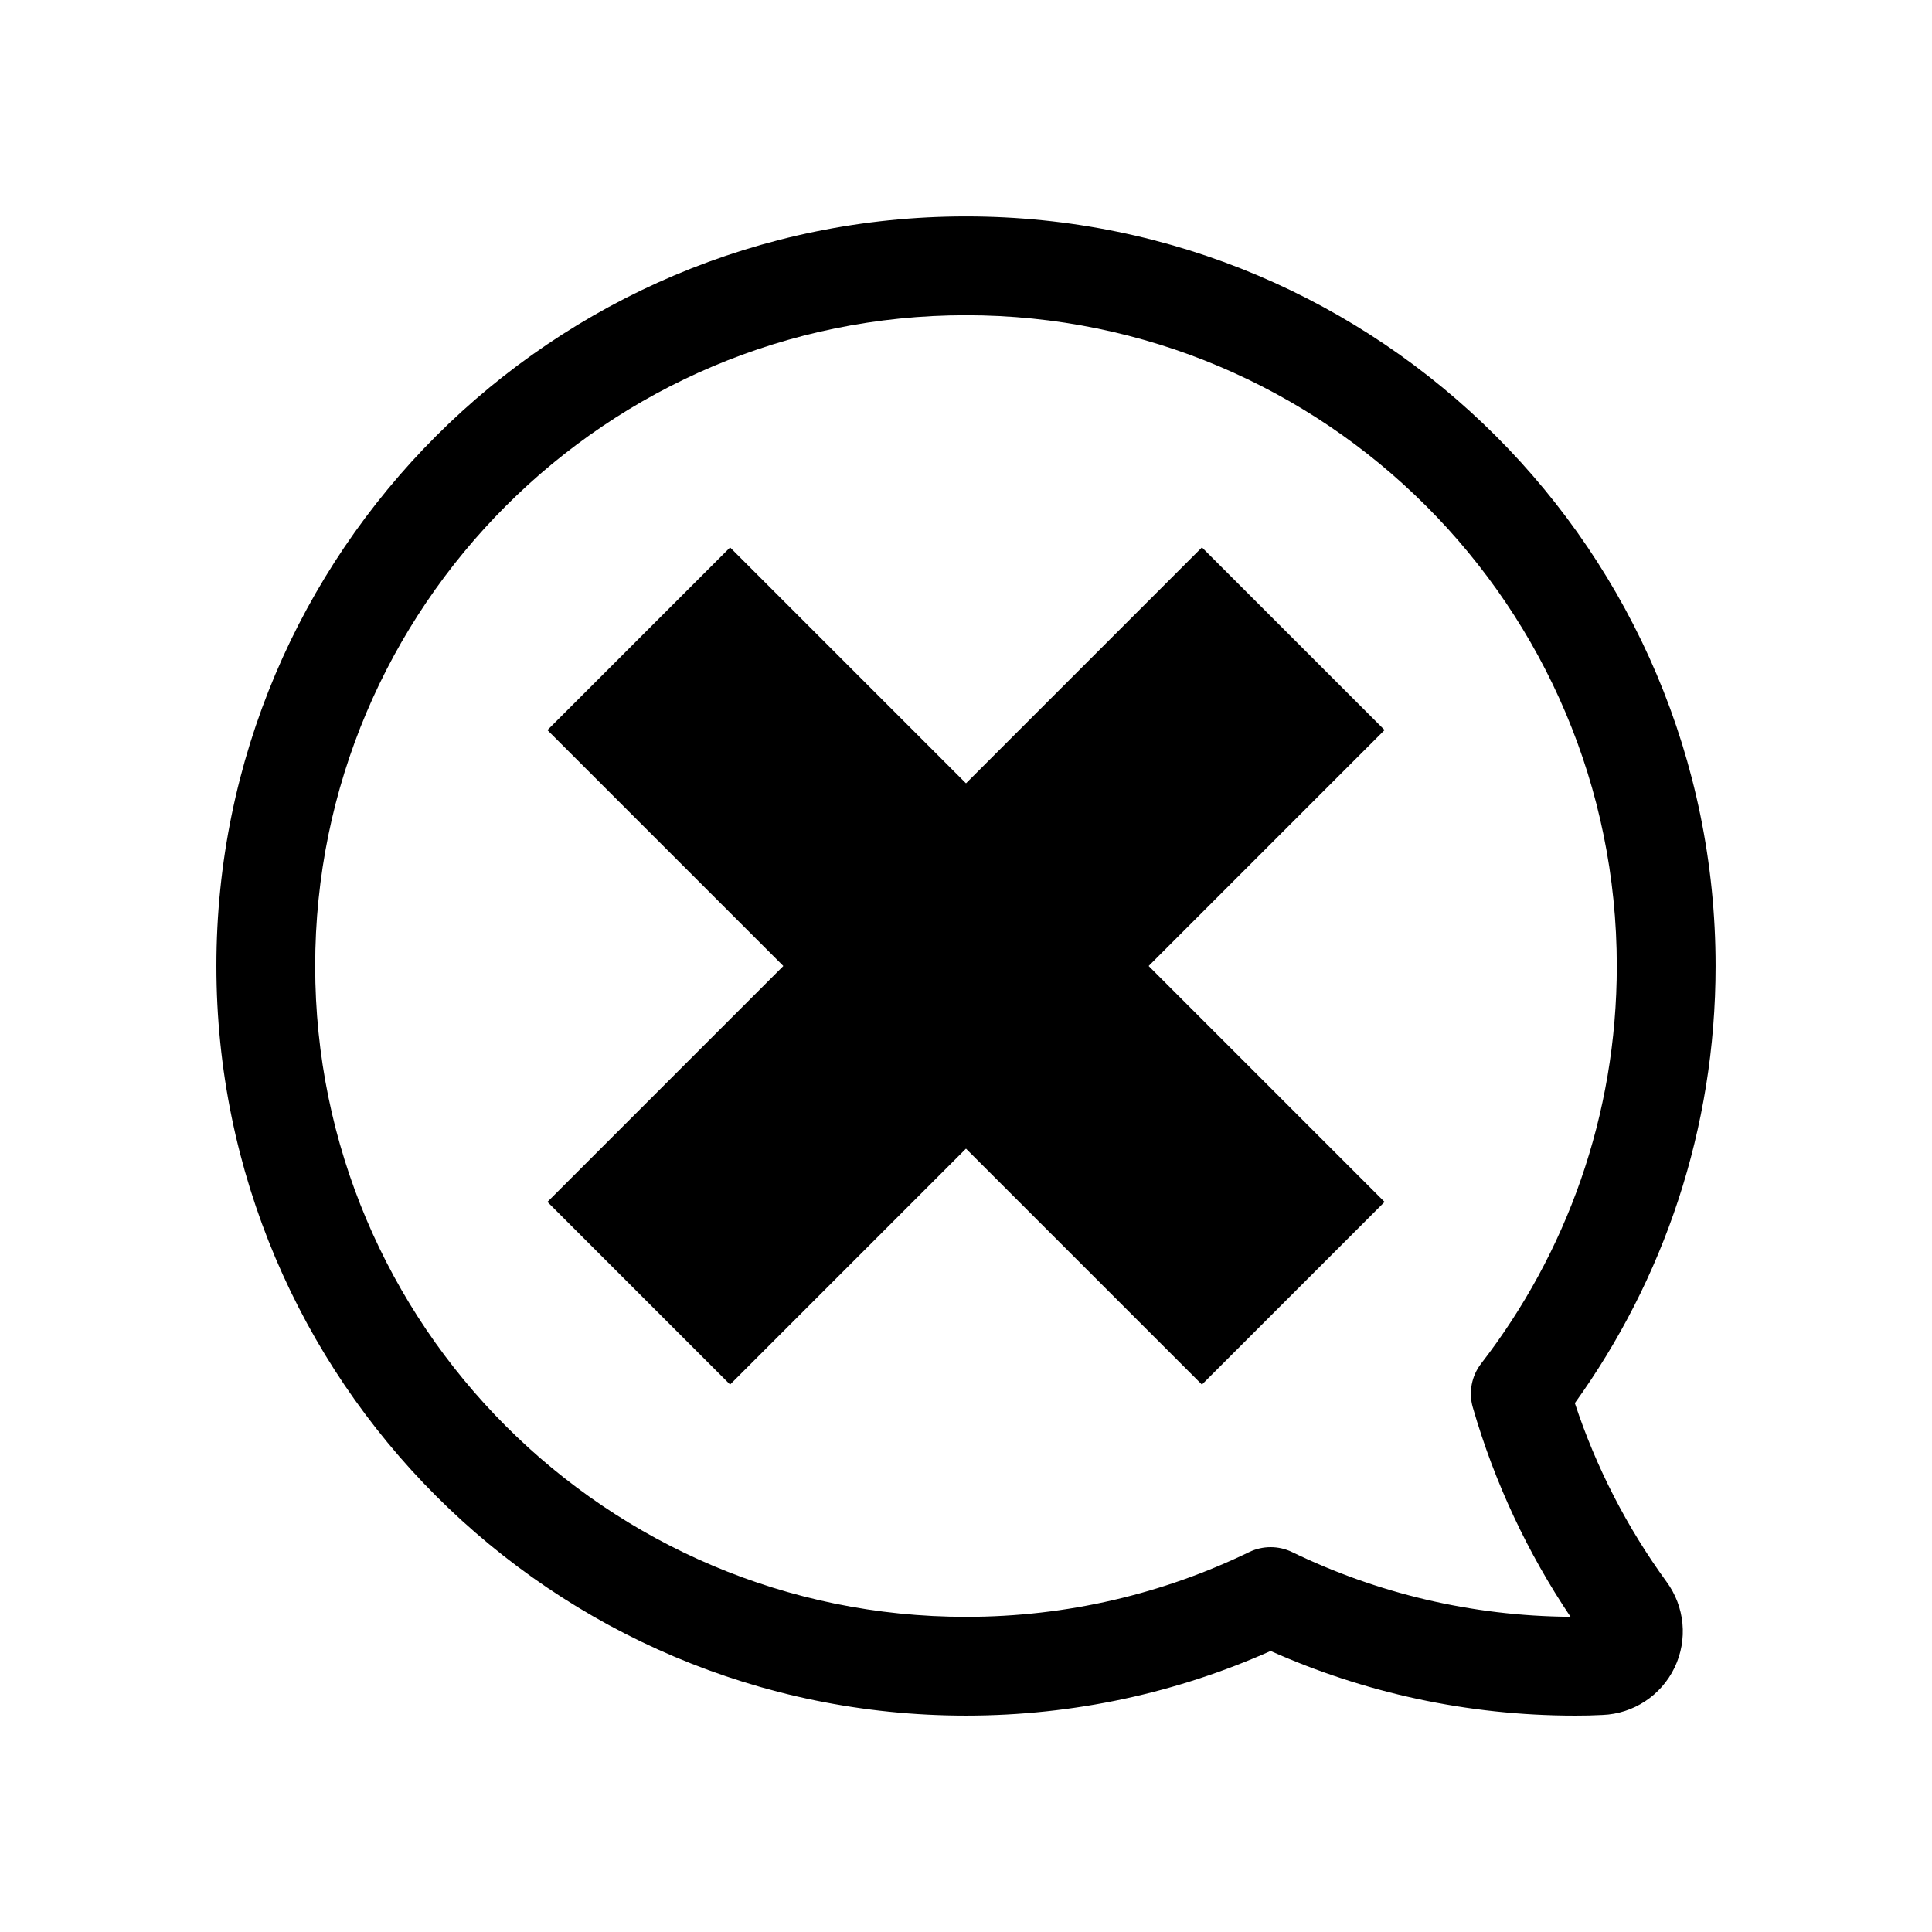
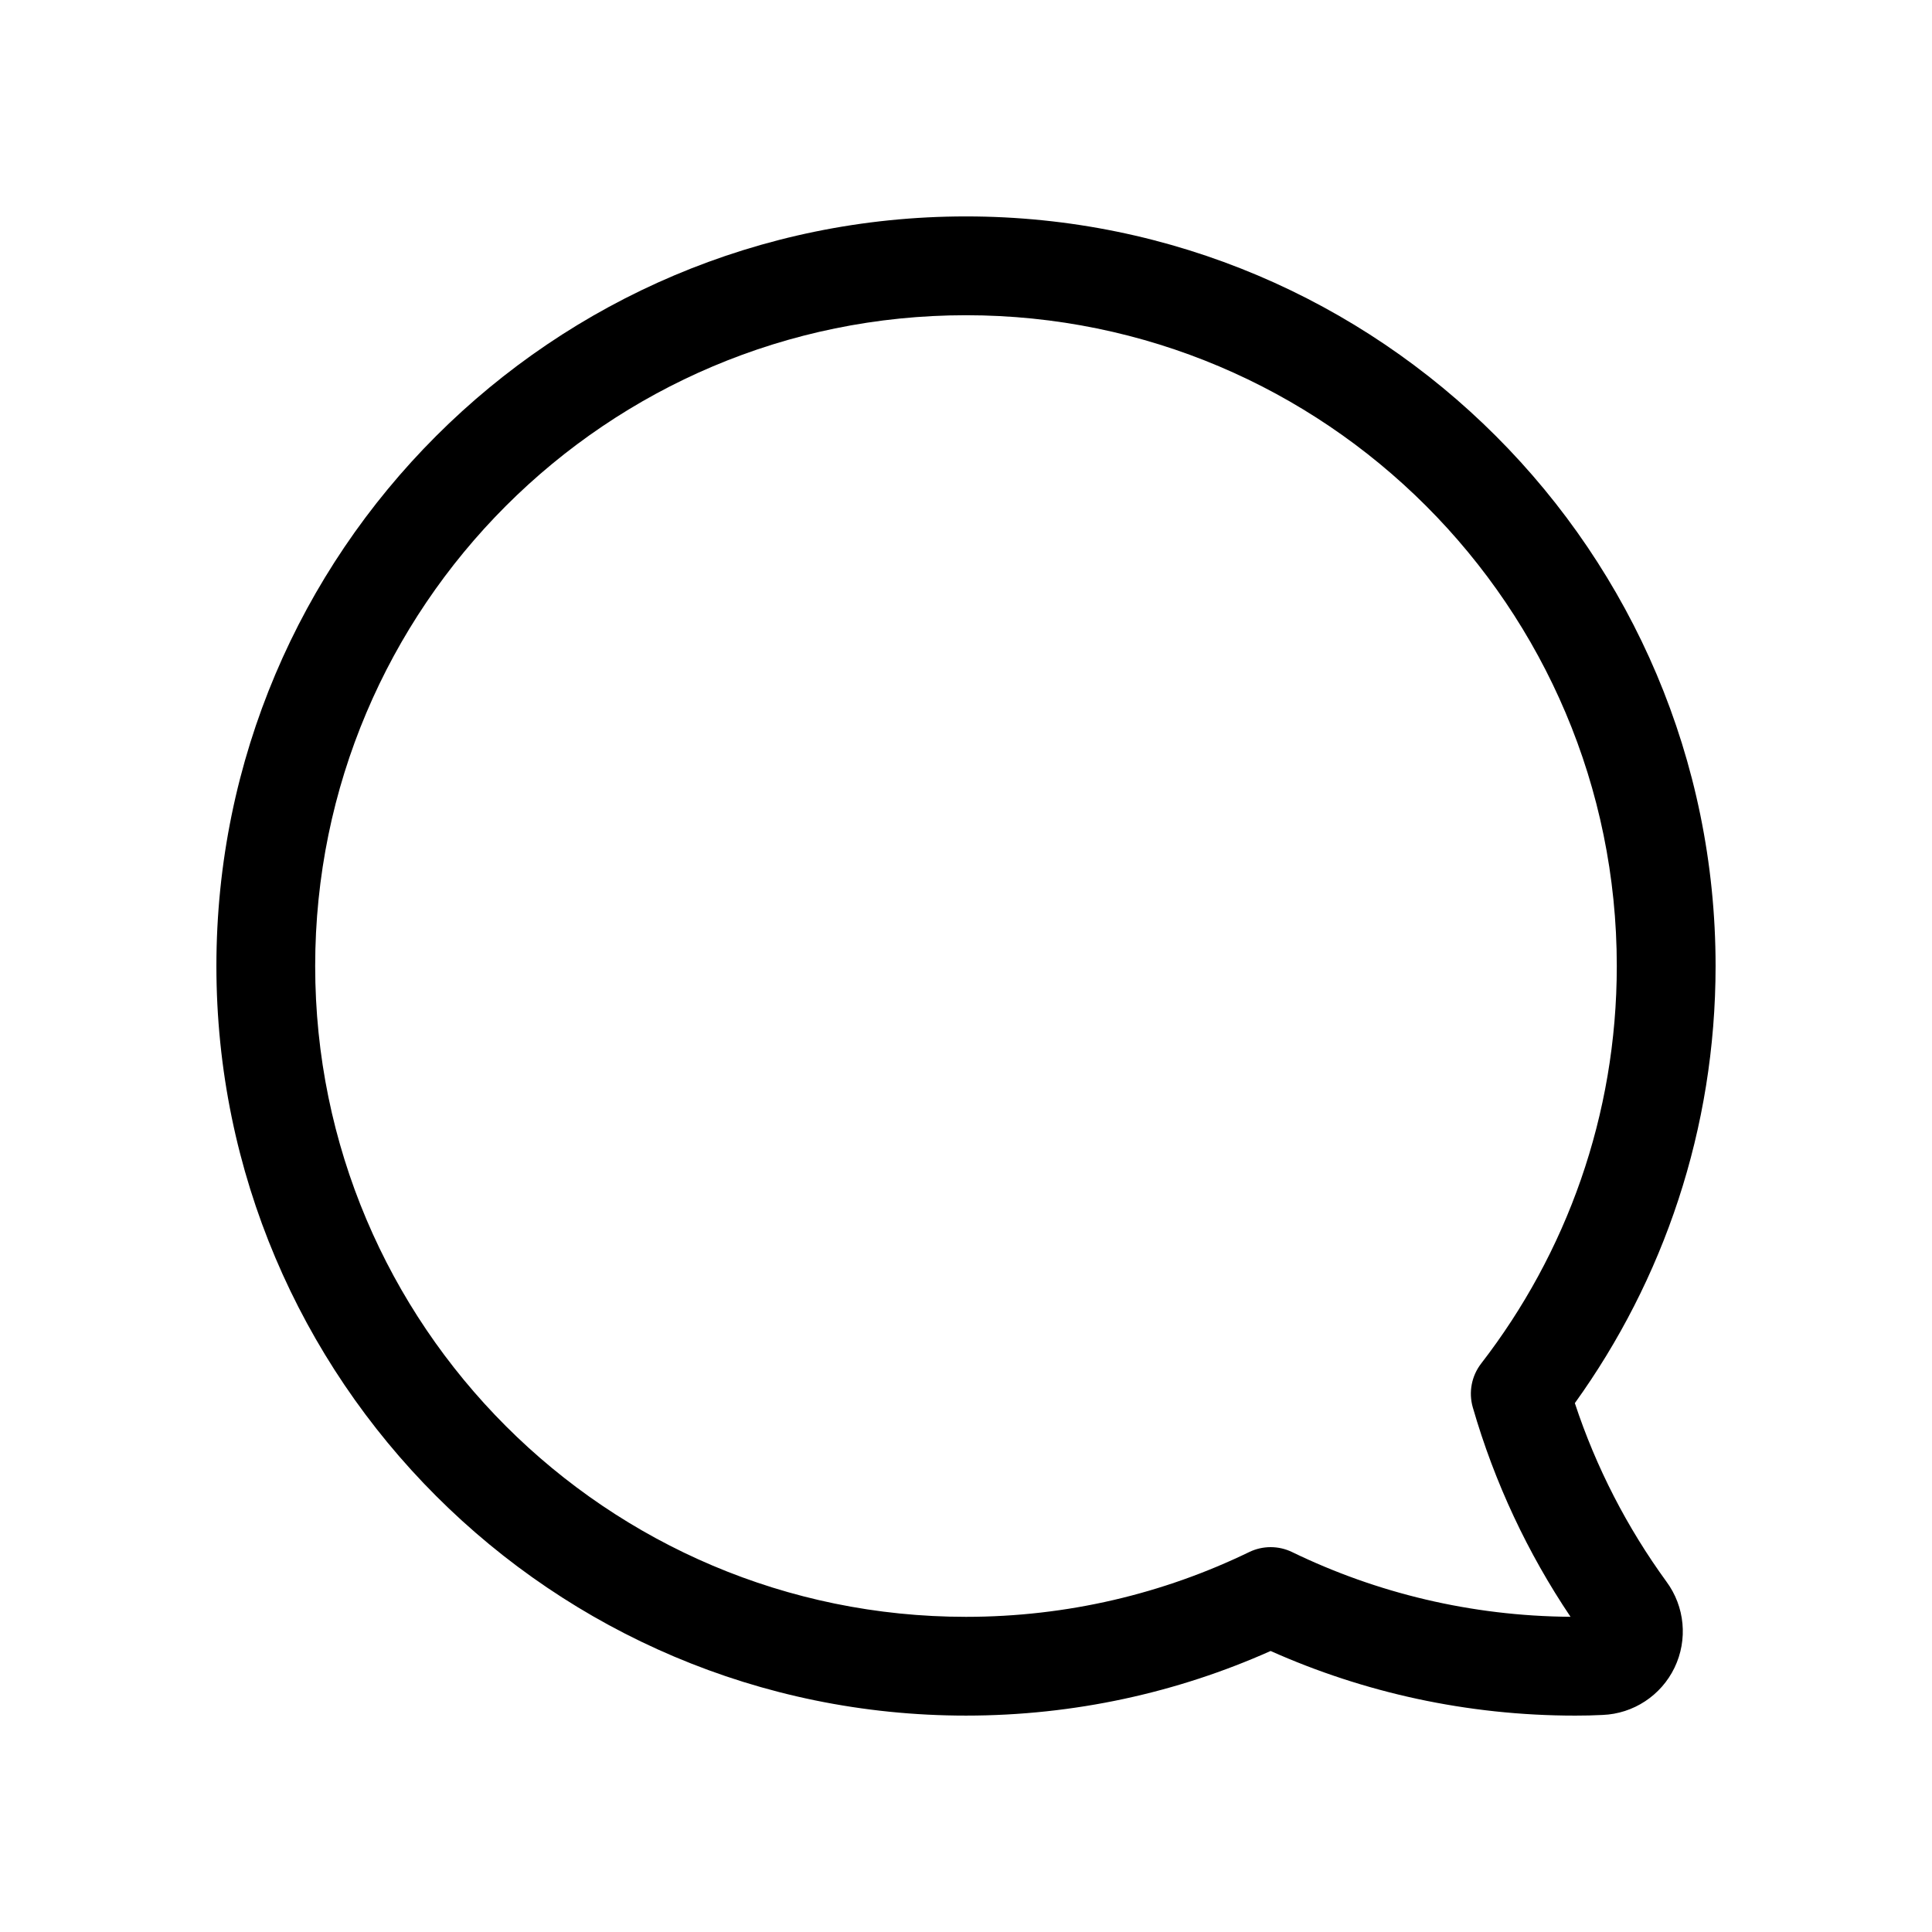
<svg xmlns="http://www.w3.org/2000/svg" fill="#000000" width="800px" height="800px" version="1.1" viewBox="144 144 512 512">
  <g fill-rule="evenodd">
    <path d="m480.73 581.53c24.672 11.004 52 17.125 80.742 17.125 2.422 0 4.832-0.047 7.234-0.176 8.152-0.316 15.504-5.141 19.062-12.531 3.566-7.41 2.742-16.184-2.141-22.793-10.387-14.277-18.637-30.203-24.277-47.312 23.469-32.621 37.297-72.629 37.297-115.84 0-109.64-89.012-198.65-198.65-198.65s-198.65 89.012-198.65 198.65 89.012 198.65 198.65 198.65c28.742 0 56.07-6.121 80.734-17.125zm79.477-9.062c-26.418-0.188-51.438-6.324-73.77-17.145-3.602-1.75-7.809-1.75-11.41 0-22.688 10.992-48.145 17.156-75.031 17.156-95.191 0-172.47-77.285-172.47-172.47 0-95.191 77.285-172.47 172.47-172.47 95.191 0 172.47 77.285 172.47 172.47 0 39.656-13.41 76.195-35.941 105.34-2.551 3.305-3.375 7.629-2.215 11.637 5.762 19.961 14.57 38.637 25.895 55.484z" />
-     <path d="m361.68 486.72 149.25-149.25-48.406-48.406-173.45 173.45 48.406 48.406z" />
-     <path d="m313.27 361.68 149.25 149.25 48.406-48.406-173.45-173.45-48.406 48.406z" />
  </g>
</svg>